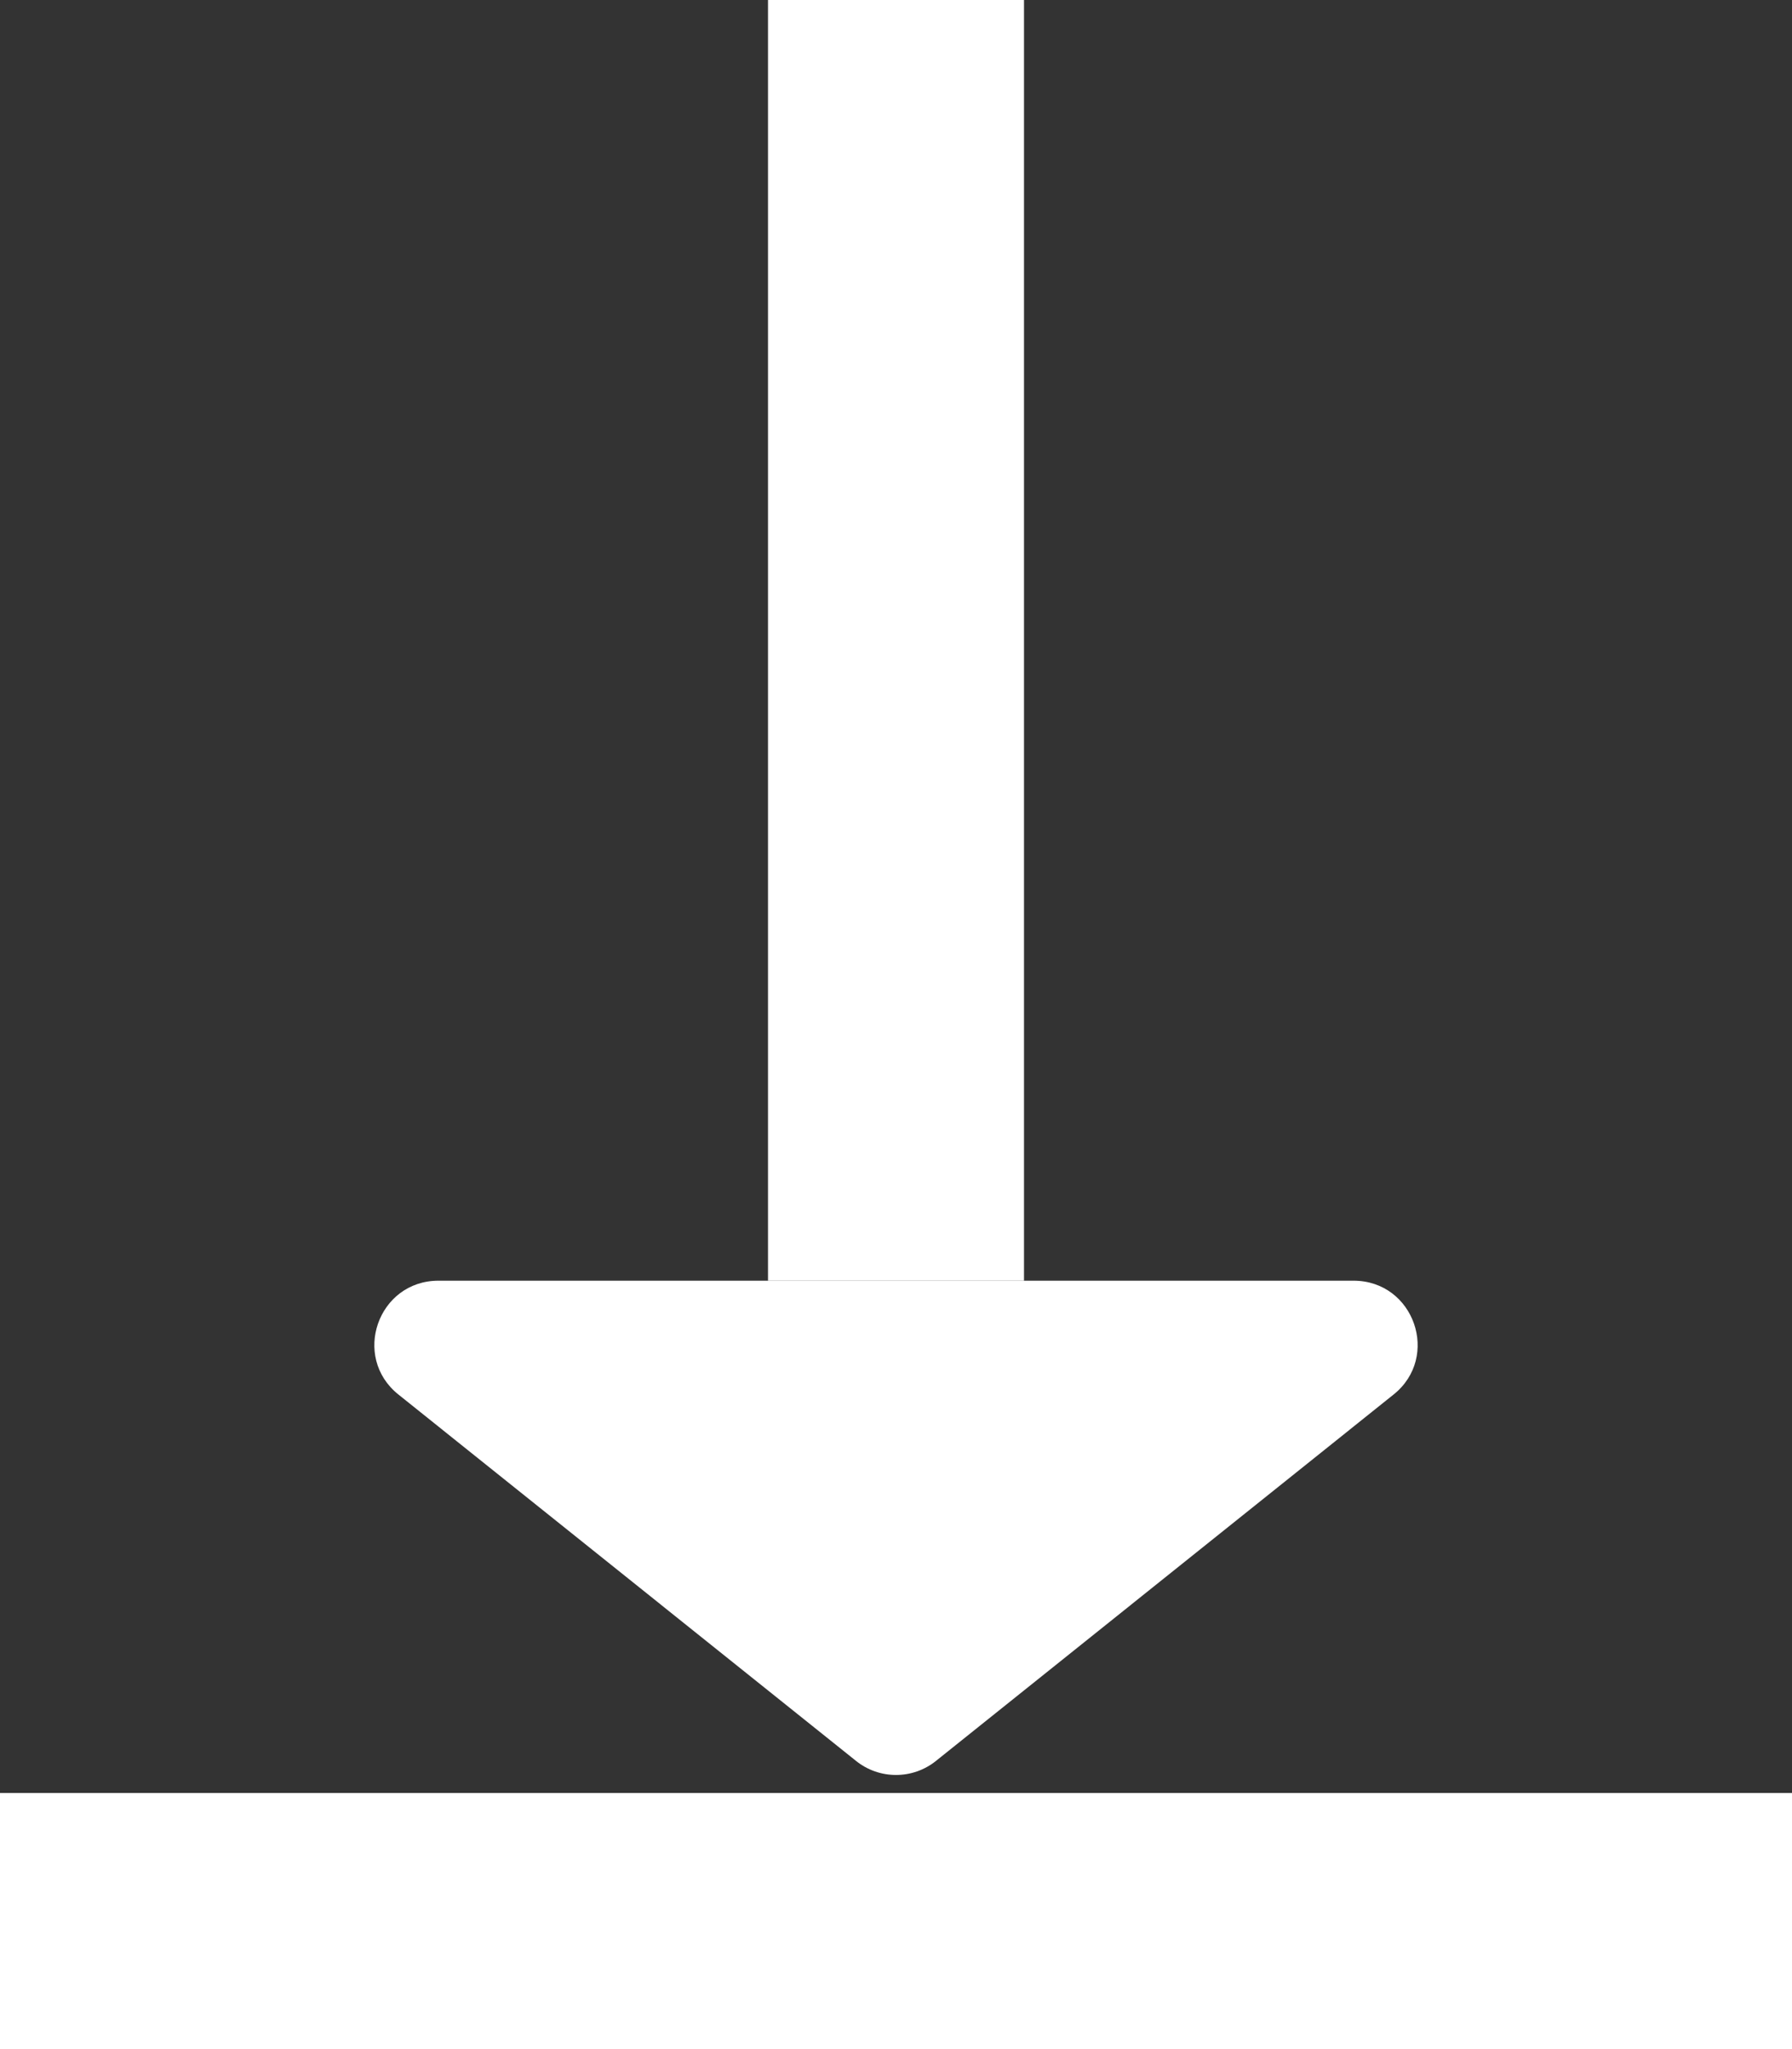
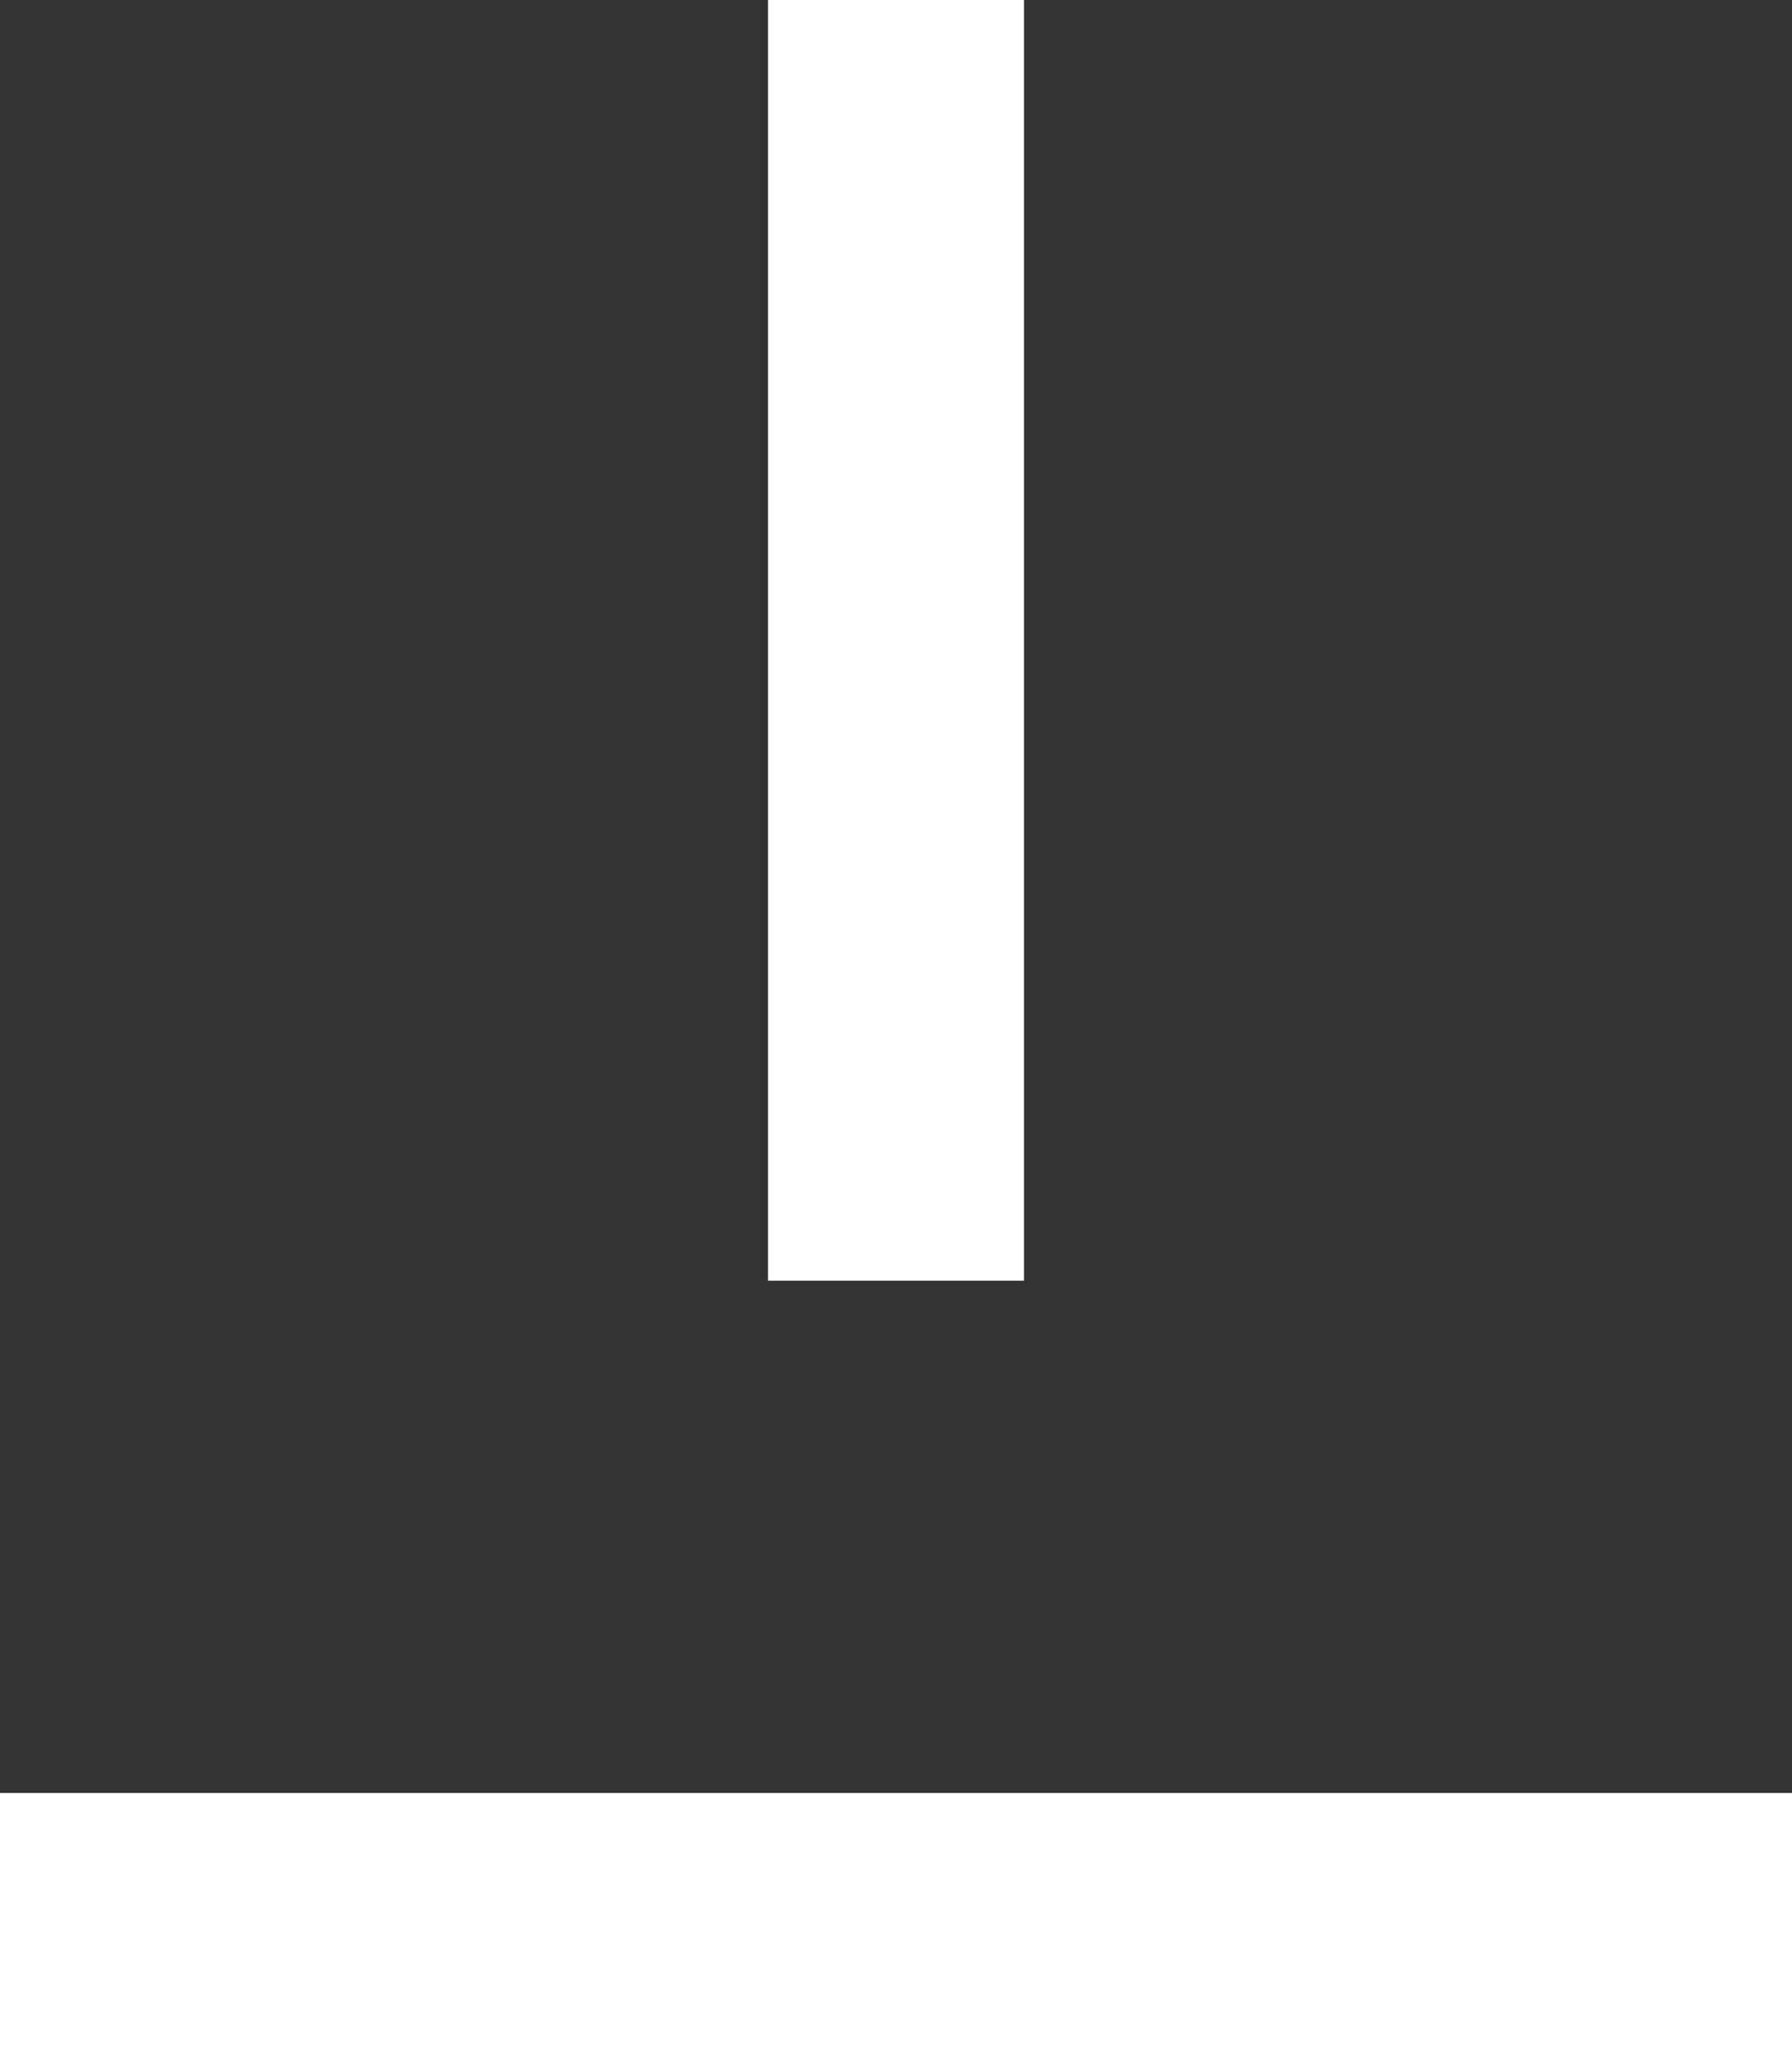
<svg xmlns="http://www.w3.org/2000/svg" width="7" height="8" viewBox="0 0 7 8" fill="none">
  <rect x="0" y="0" width="7" height="8" fill="#333333" stroke="none" />
  <rect y="7" width="7" height="1" fill="white" />
-   <path d="M1.557 5.445C1.372 5.298 1.476 5 1.713 5H5.287C5.524 5 5.628 5.298 5.443 5.445L3.656 6.875C3.565 6.948 3.435 6.948 3.344 6.875L1.557 5.445Z" fill="white" />
  <rect x="3" width="1" height="5" fill="white" />
</svg>